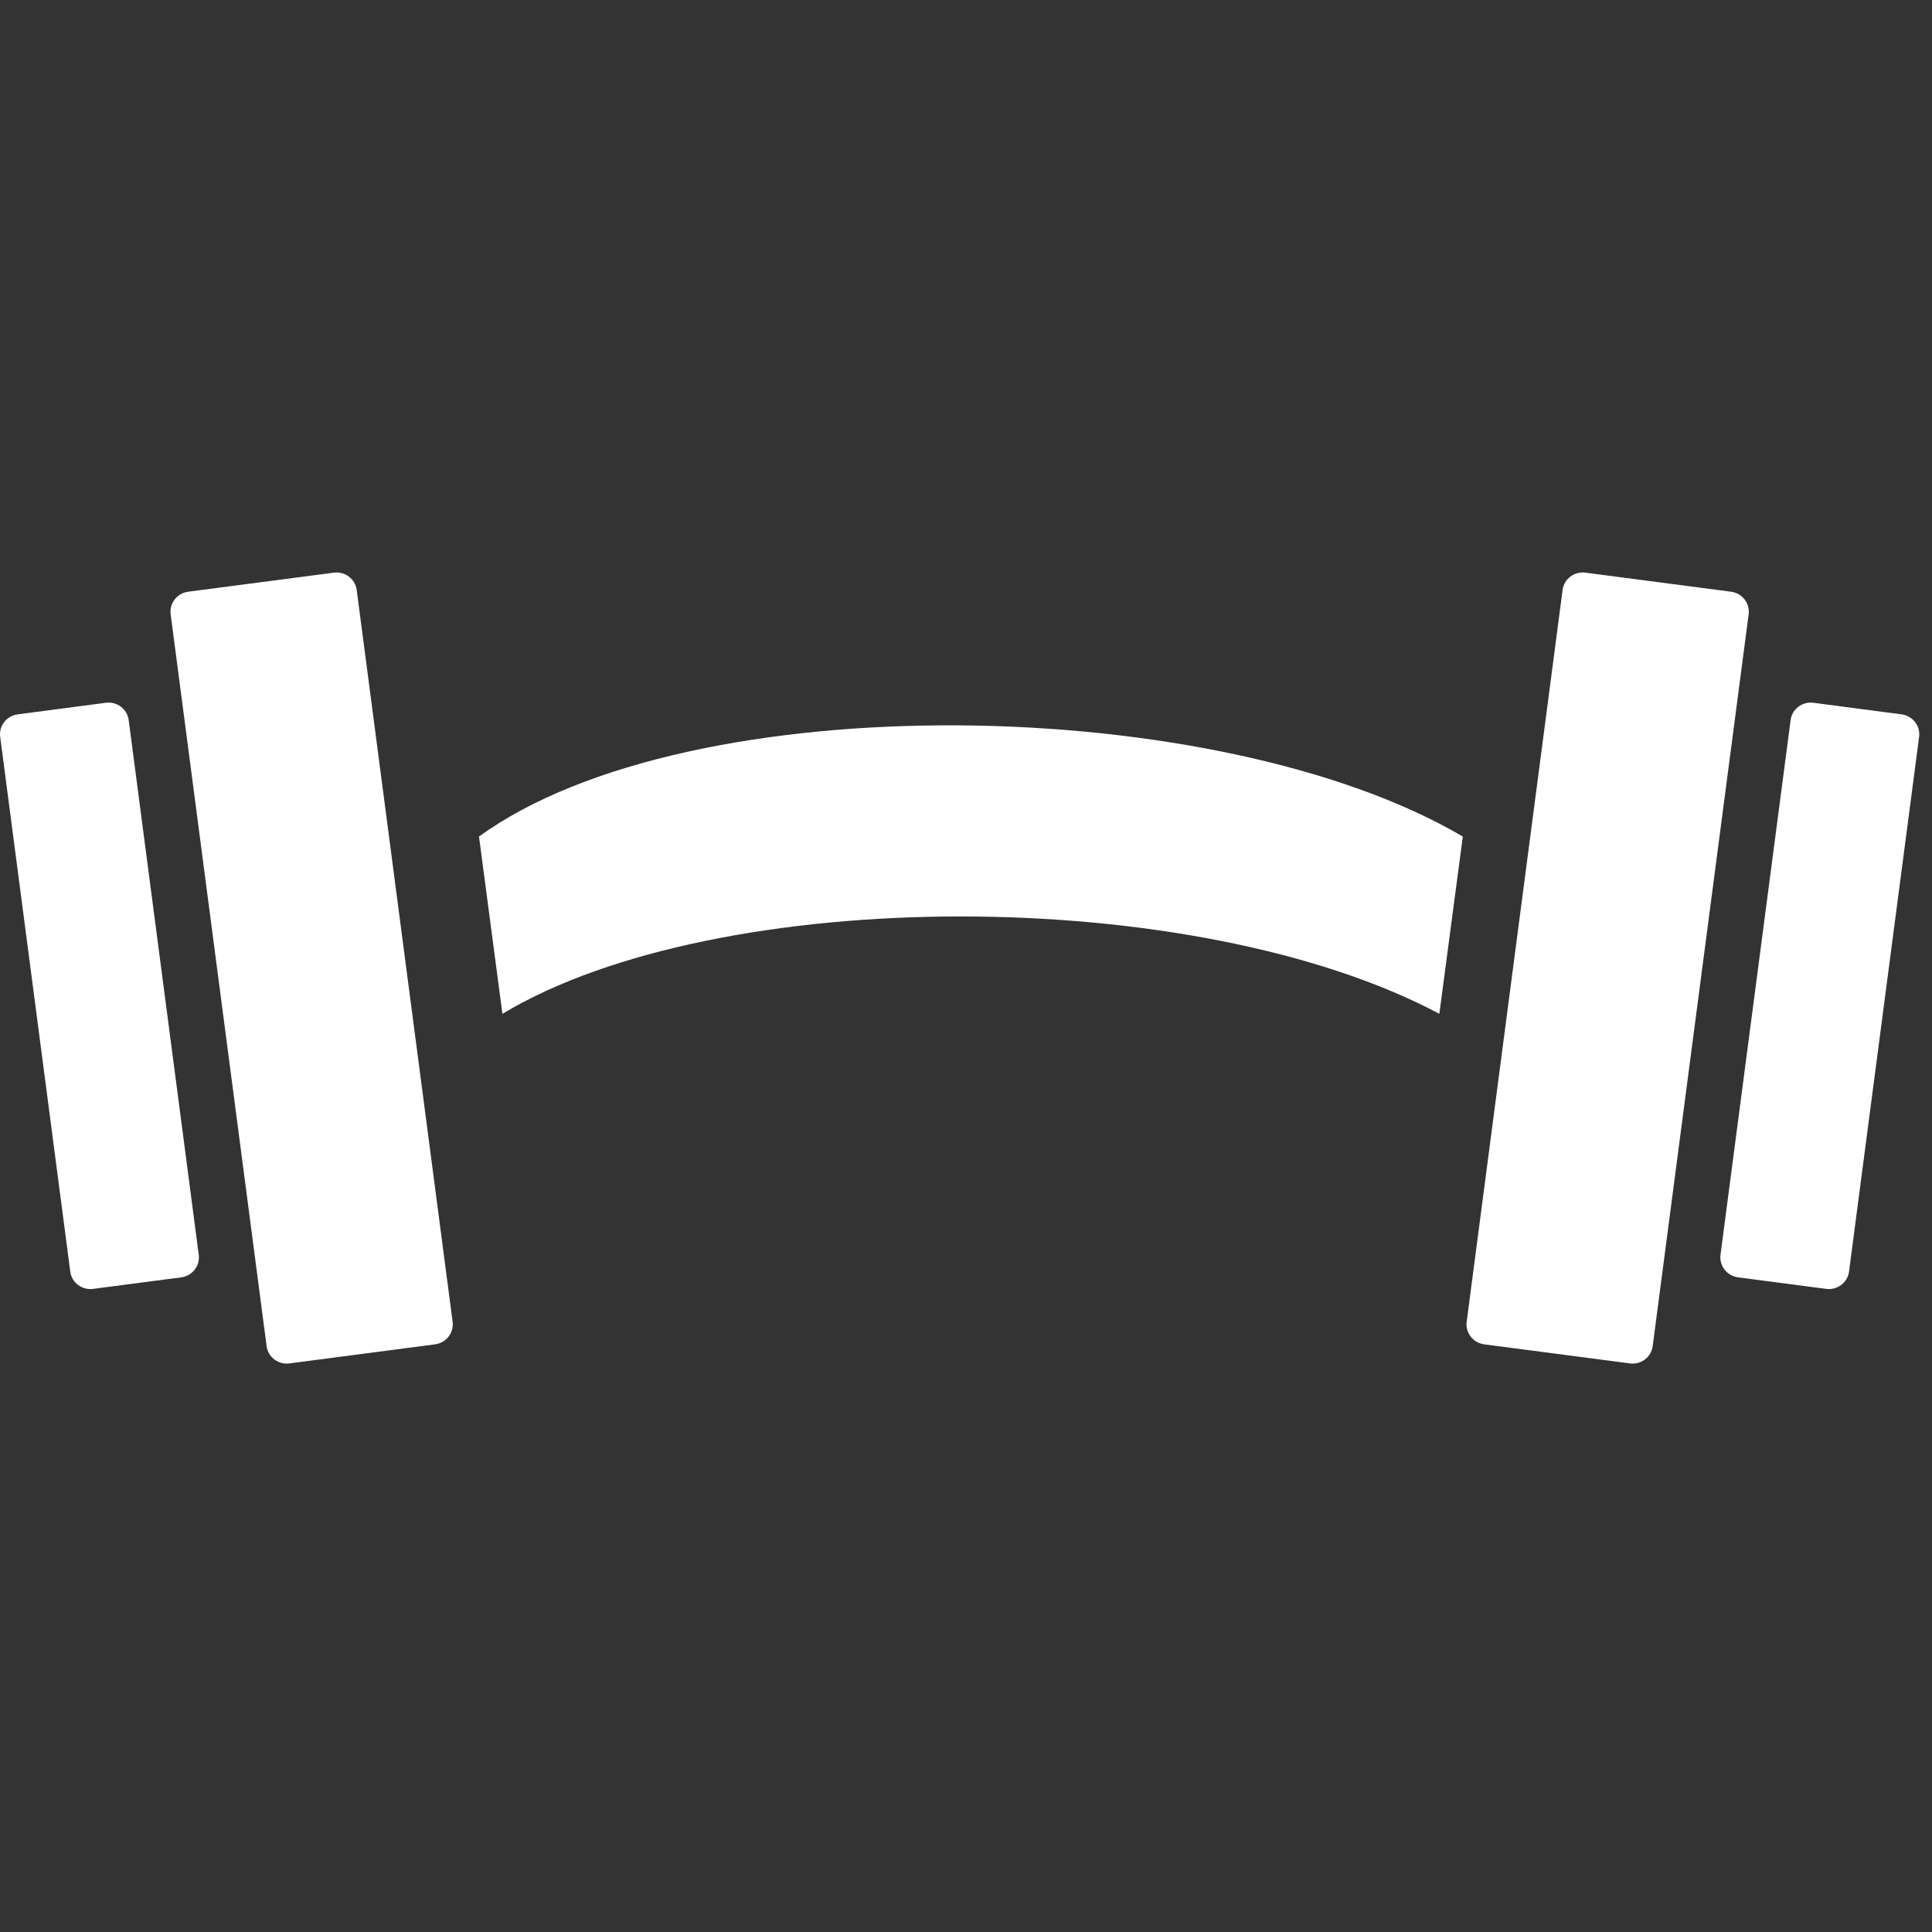
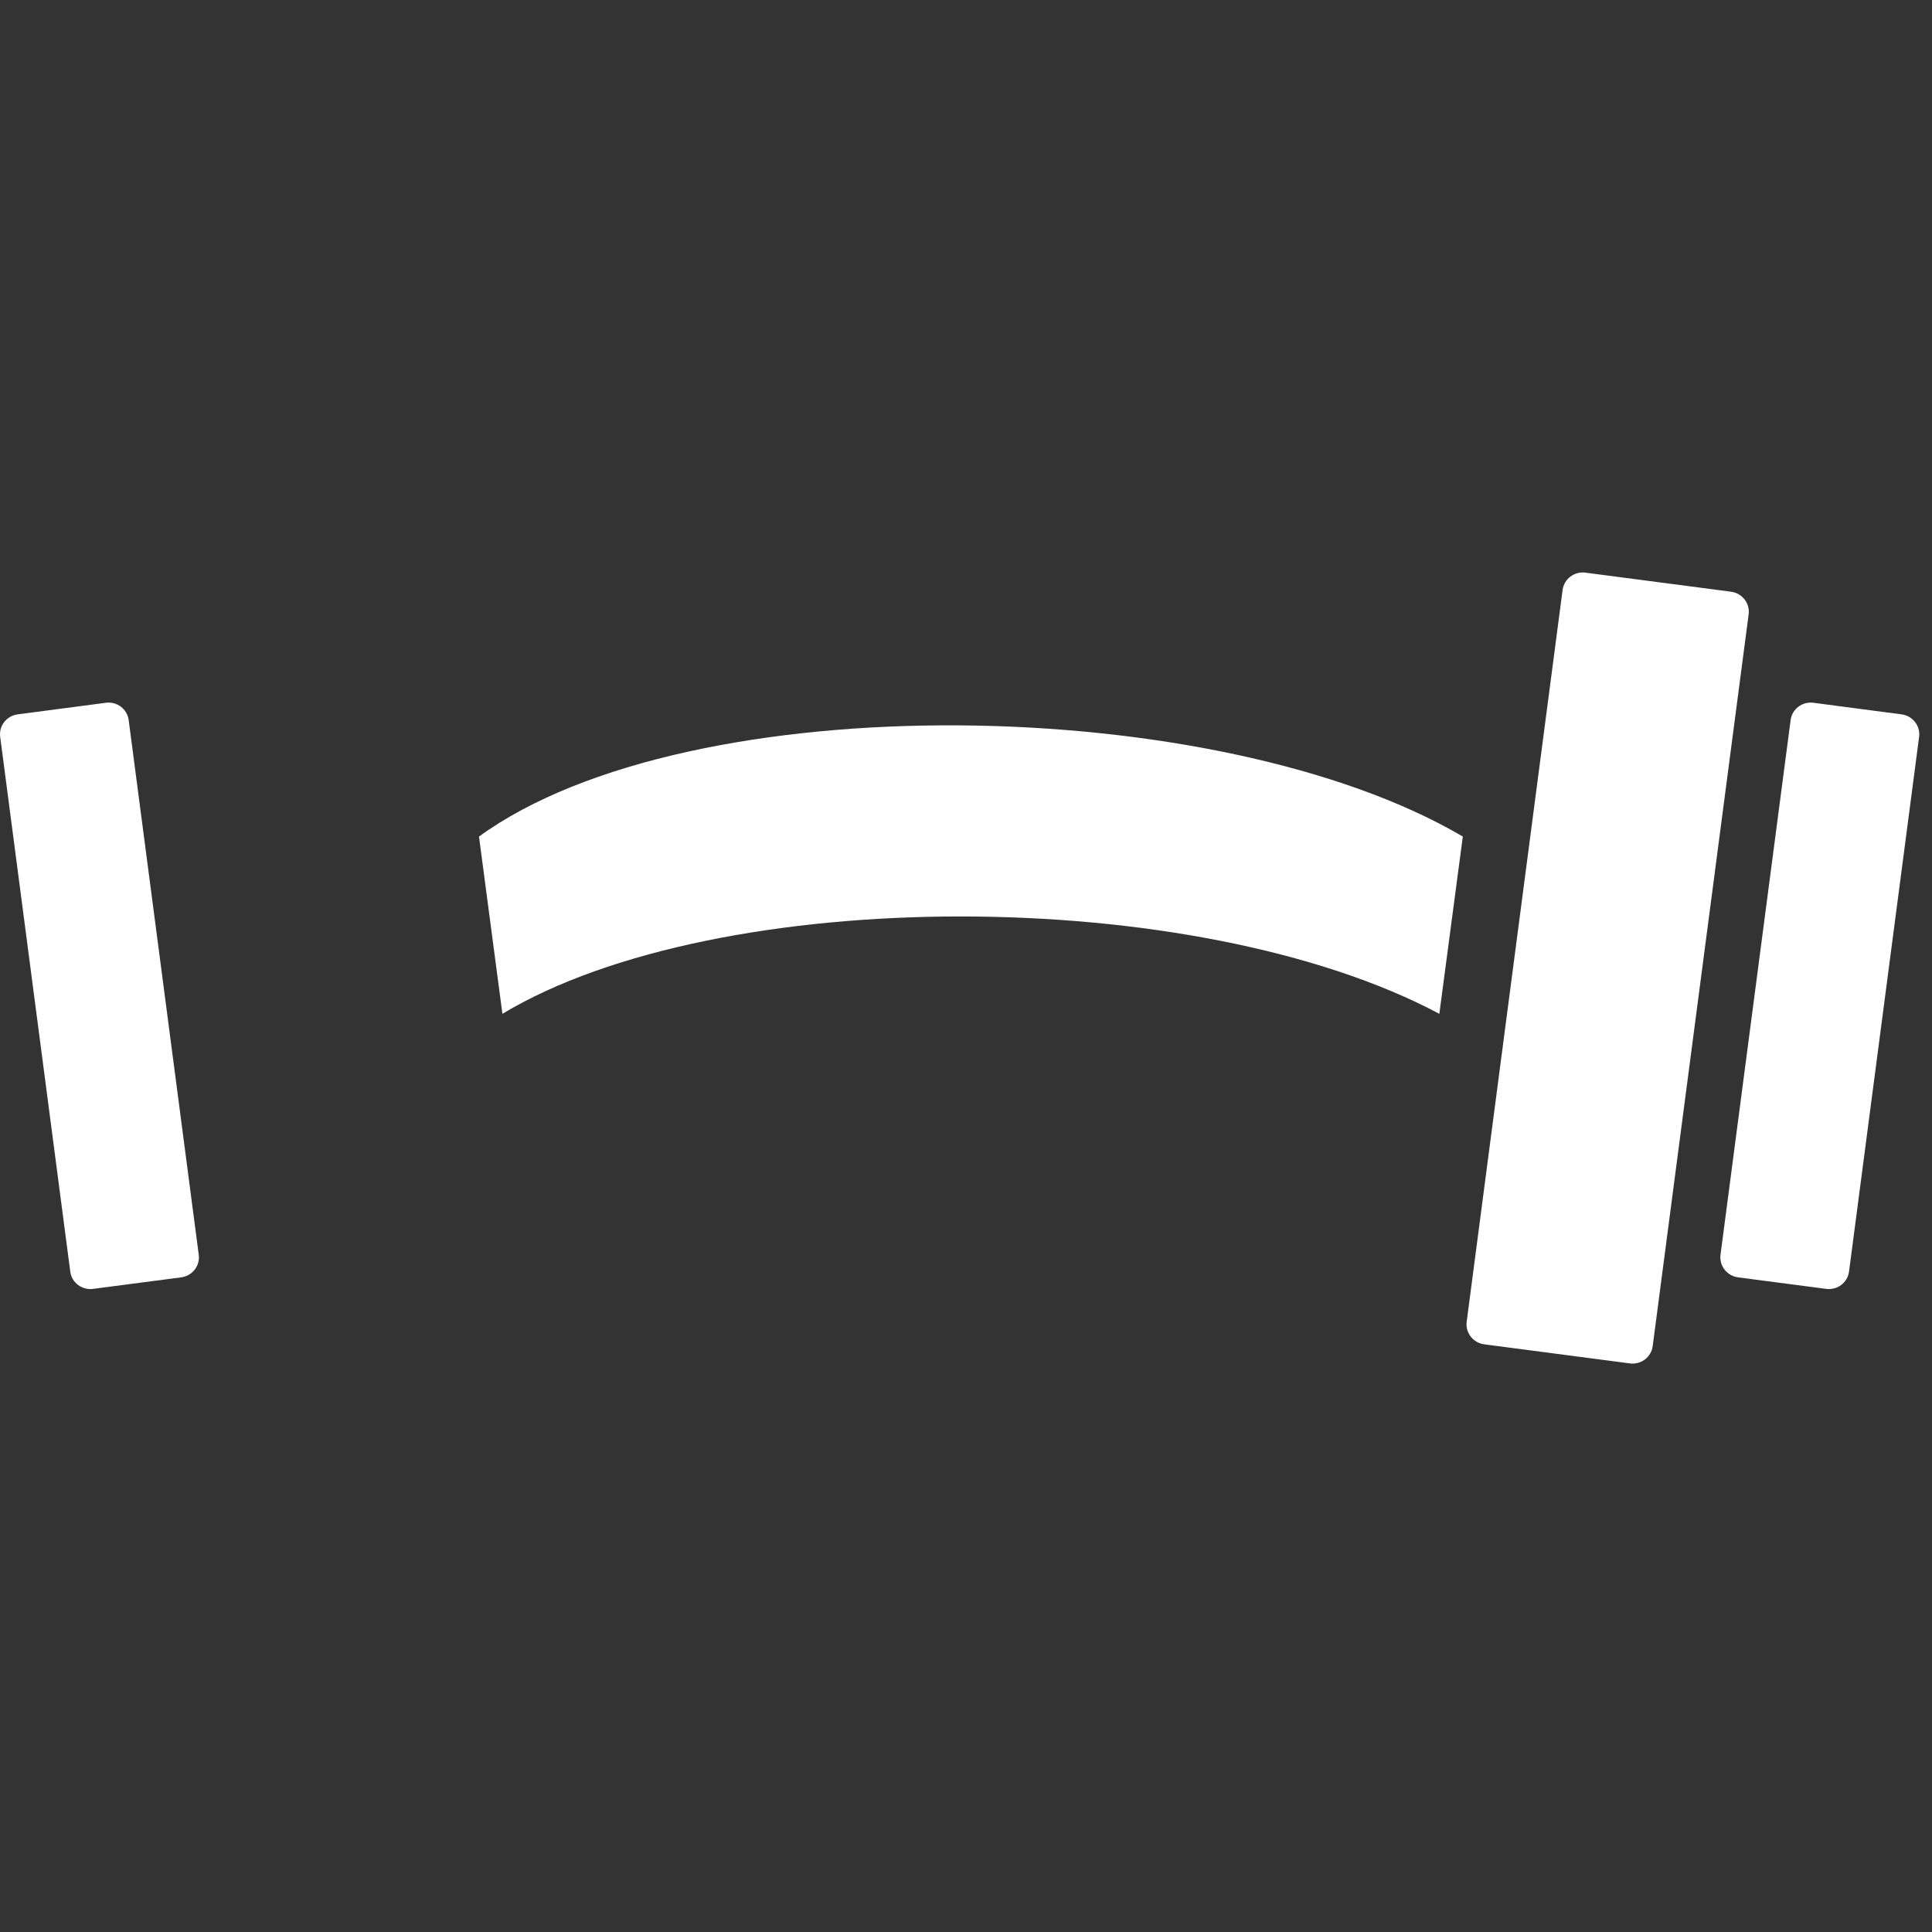
<svg xmlns="http://www.w3.org/2000/svg" width="40" height="40" viewBox="0 0 40 40" fill="none">
  <rect x="0" y="0" width="40" height="40" fill="#333333" stroke="none" />
  <path d="M29.8 20.99C24.743 18.299 14.868 18.306 10.402 20.99L9.917 17.32C14.273 14.155 25.229 14.346 30.286 17.32L29.8 20.99Z" fill="white" />
-   <path d="M9.371 27.366C9.401 27.593 9.238 27.802 9.008 27.833L5.991 28.228C5.761 28.258 5.55 28.098 5.52 27.871L3.533 12.717C3.503 12.491 3.666 12.281 3.896 12.251L6.913 11.856C7.143 11.826 7.354 11.986 7.385 12.213L9.371 27.366Z" fill="white" />
  <path d="M4.115 25.98C4.145 26.206 3.982 26.416 3.753 26.446L1.926 26.685C1.696 26.715 1.484 26.555 1.455 26.328L0.004 15.256C-0.027 15.029 0.136 14.82 0.367 14.79L2.193 14.55C2.423 14.52 2.634 14.68 2.664 14.907L4.115 25.98Z" fill="white" />
  <path d="M30.366 27.366C30.336 27.593 30.499 27.802 30.729 27.833L33.746 28.228C33.976 28.258 34.187 28.098 34.217 27.871L36.204 12.717C36.233 12.491 36.07 12.281 35.841 12.251L32.824 11.856C32.594 11.826 32.382 11.986 32.352 12.213L30.366 27.366Z" fill="white" />
  <path d="M35.621 25.98C35.592 26.206 35.755 26.416 35.984 26.446L37.811 26.685C38.04 26.715 38.252 26.555 38.282 26.328L39.733 15.256C39.763 15.029 39.6 14.82 39.37 14.79L37.544 14.55C37.314 14.52 37.103 14.68 37.073 14.907L35.621 25.98Z" fill="white" />
</svg>